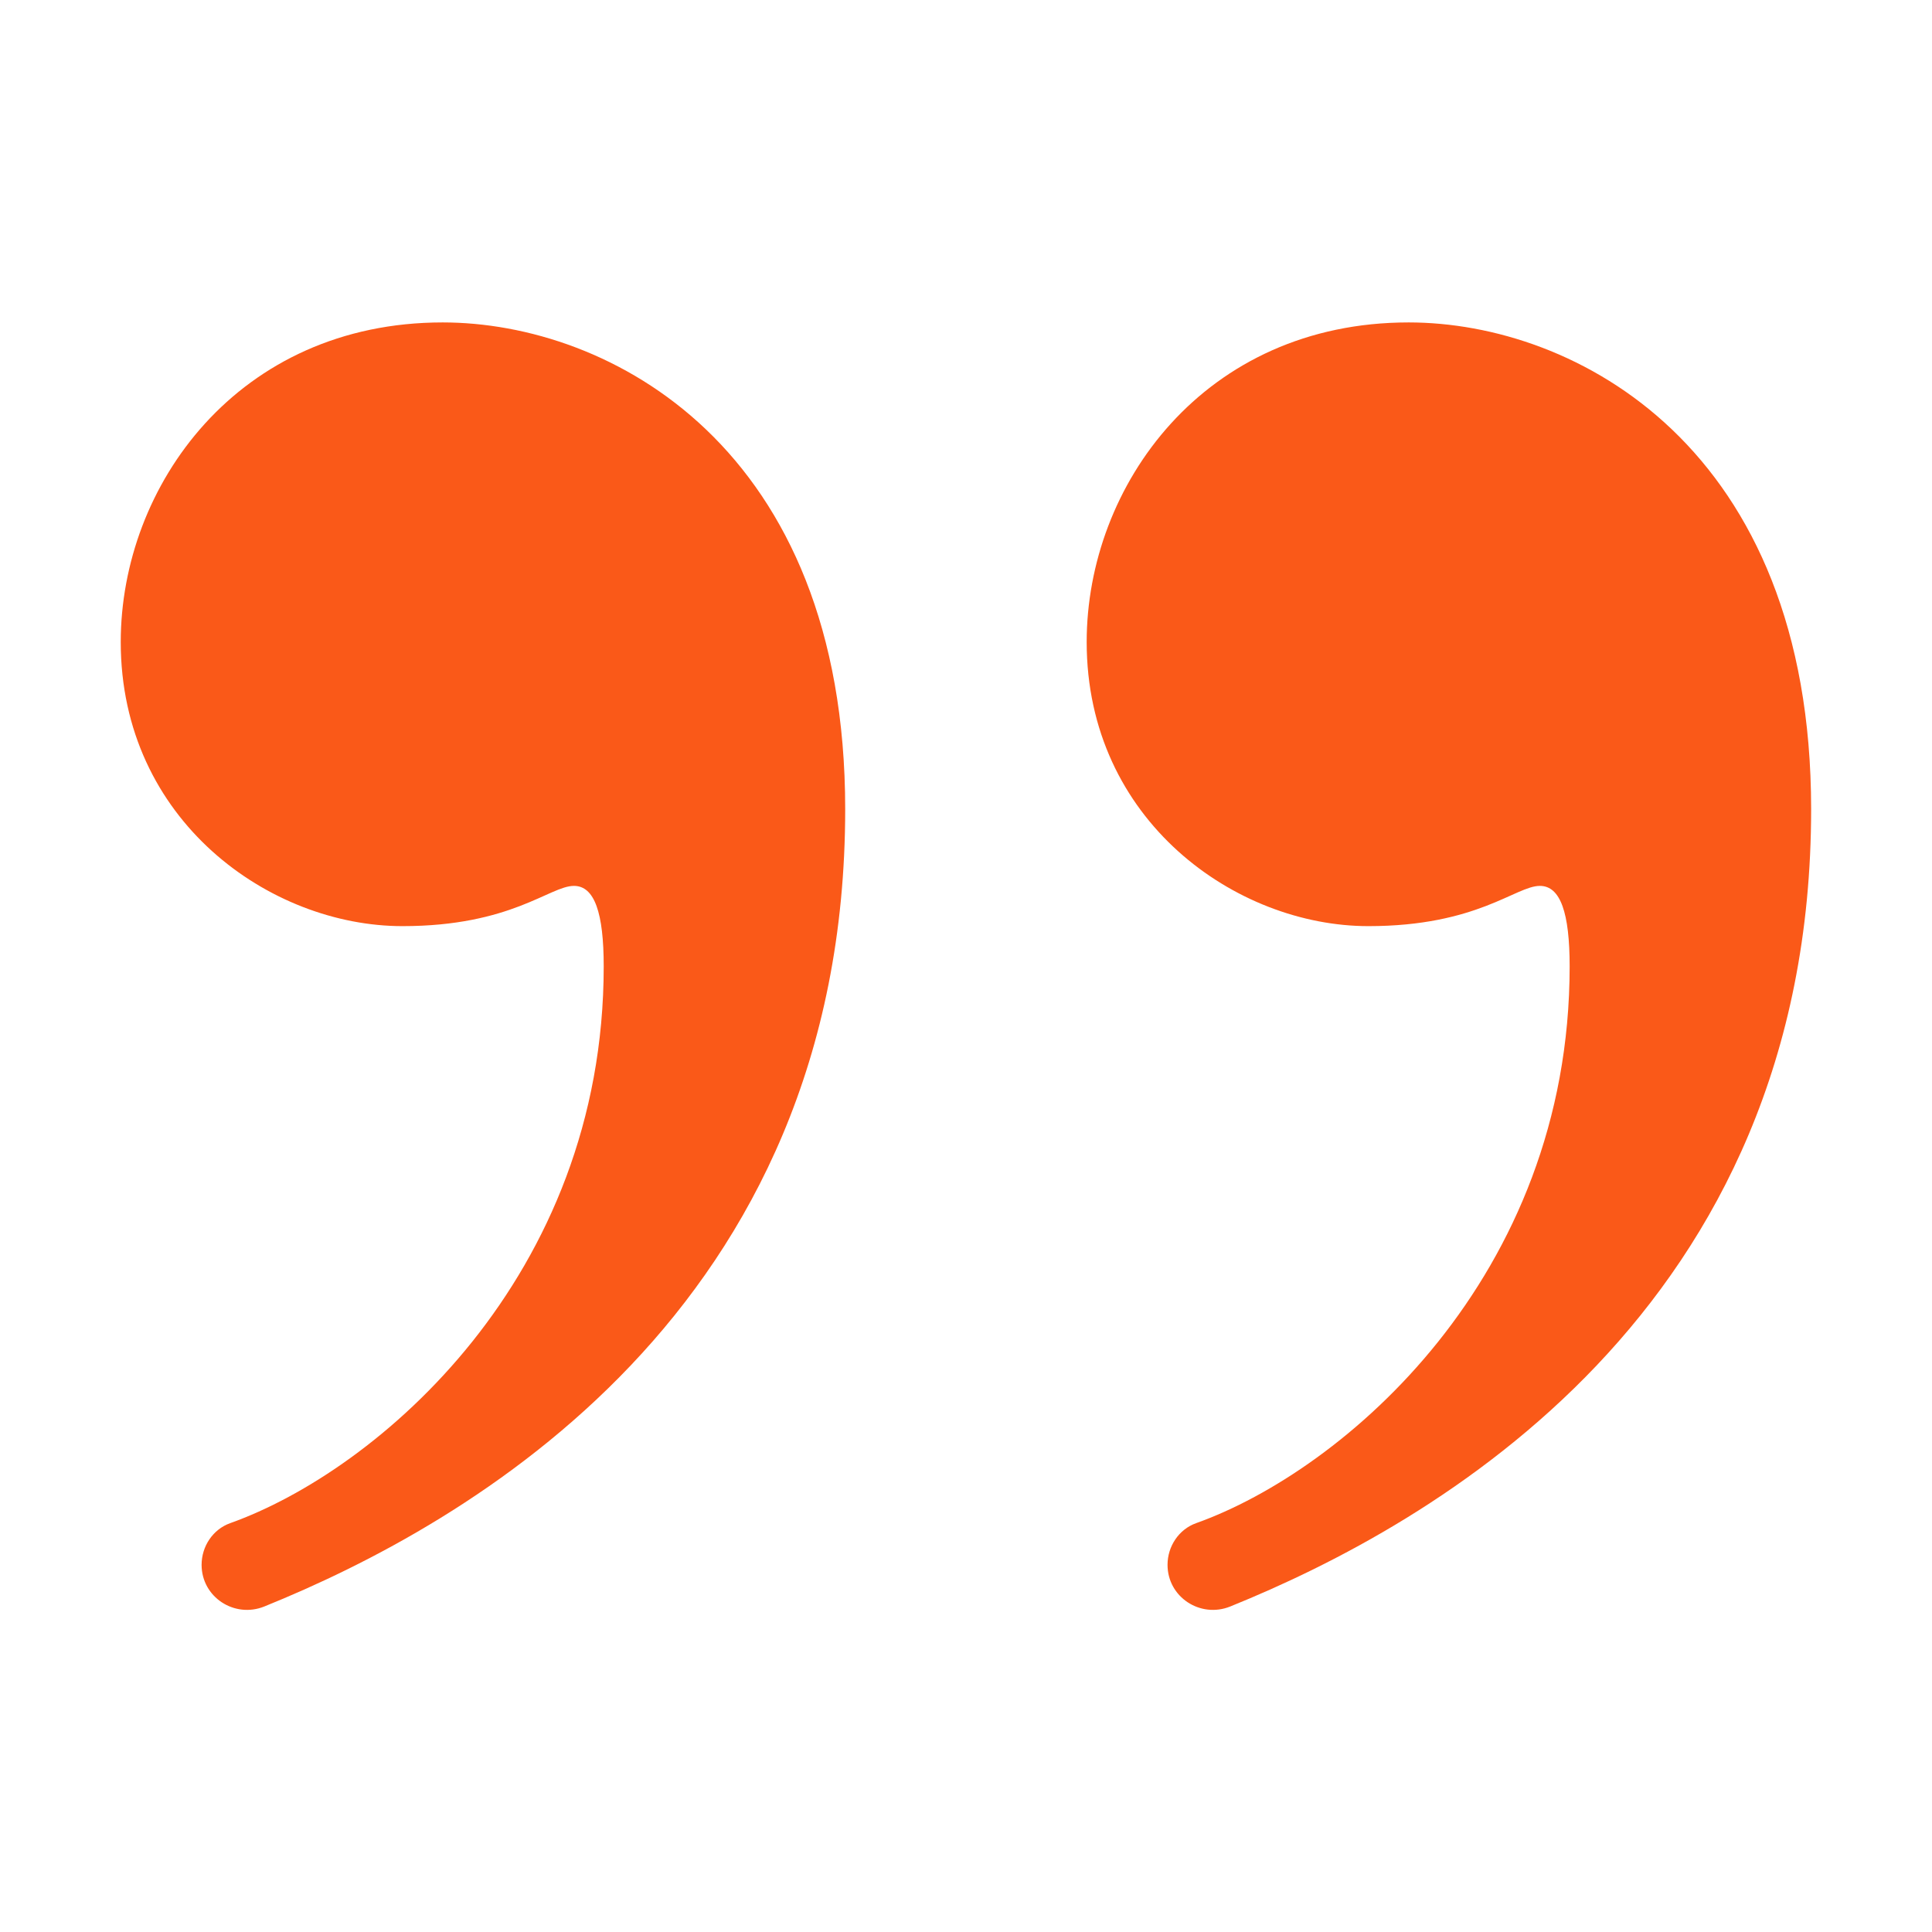
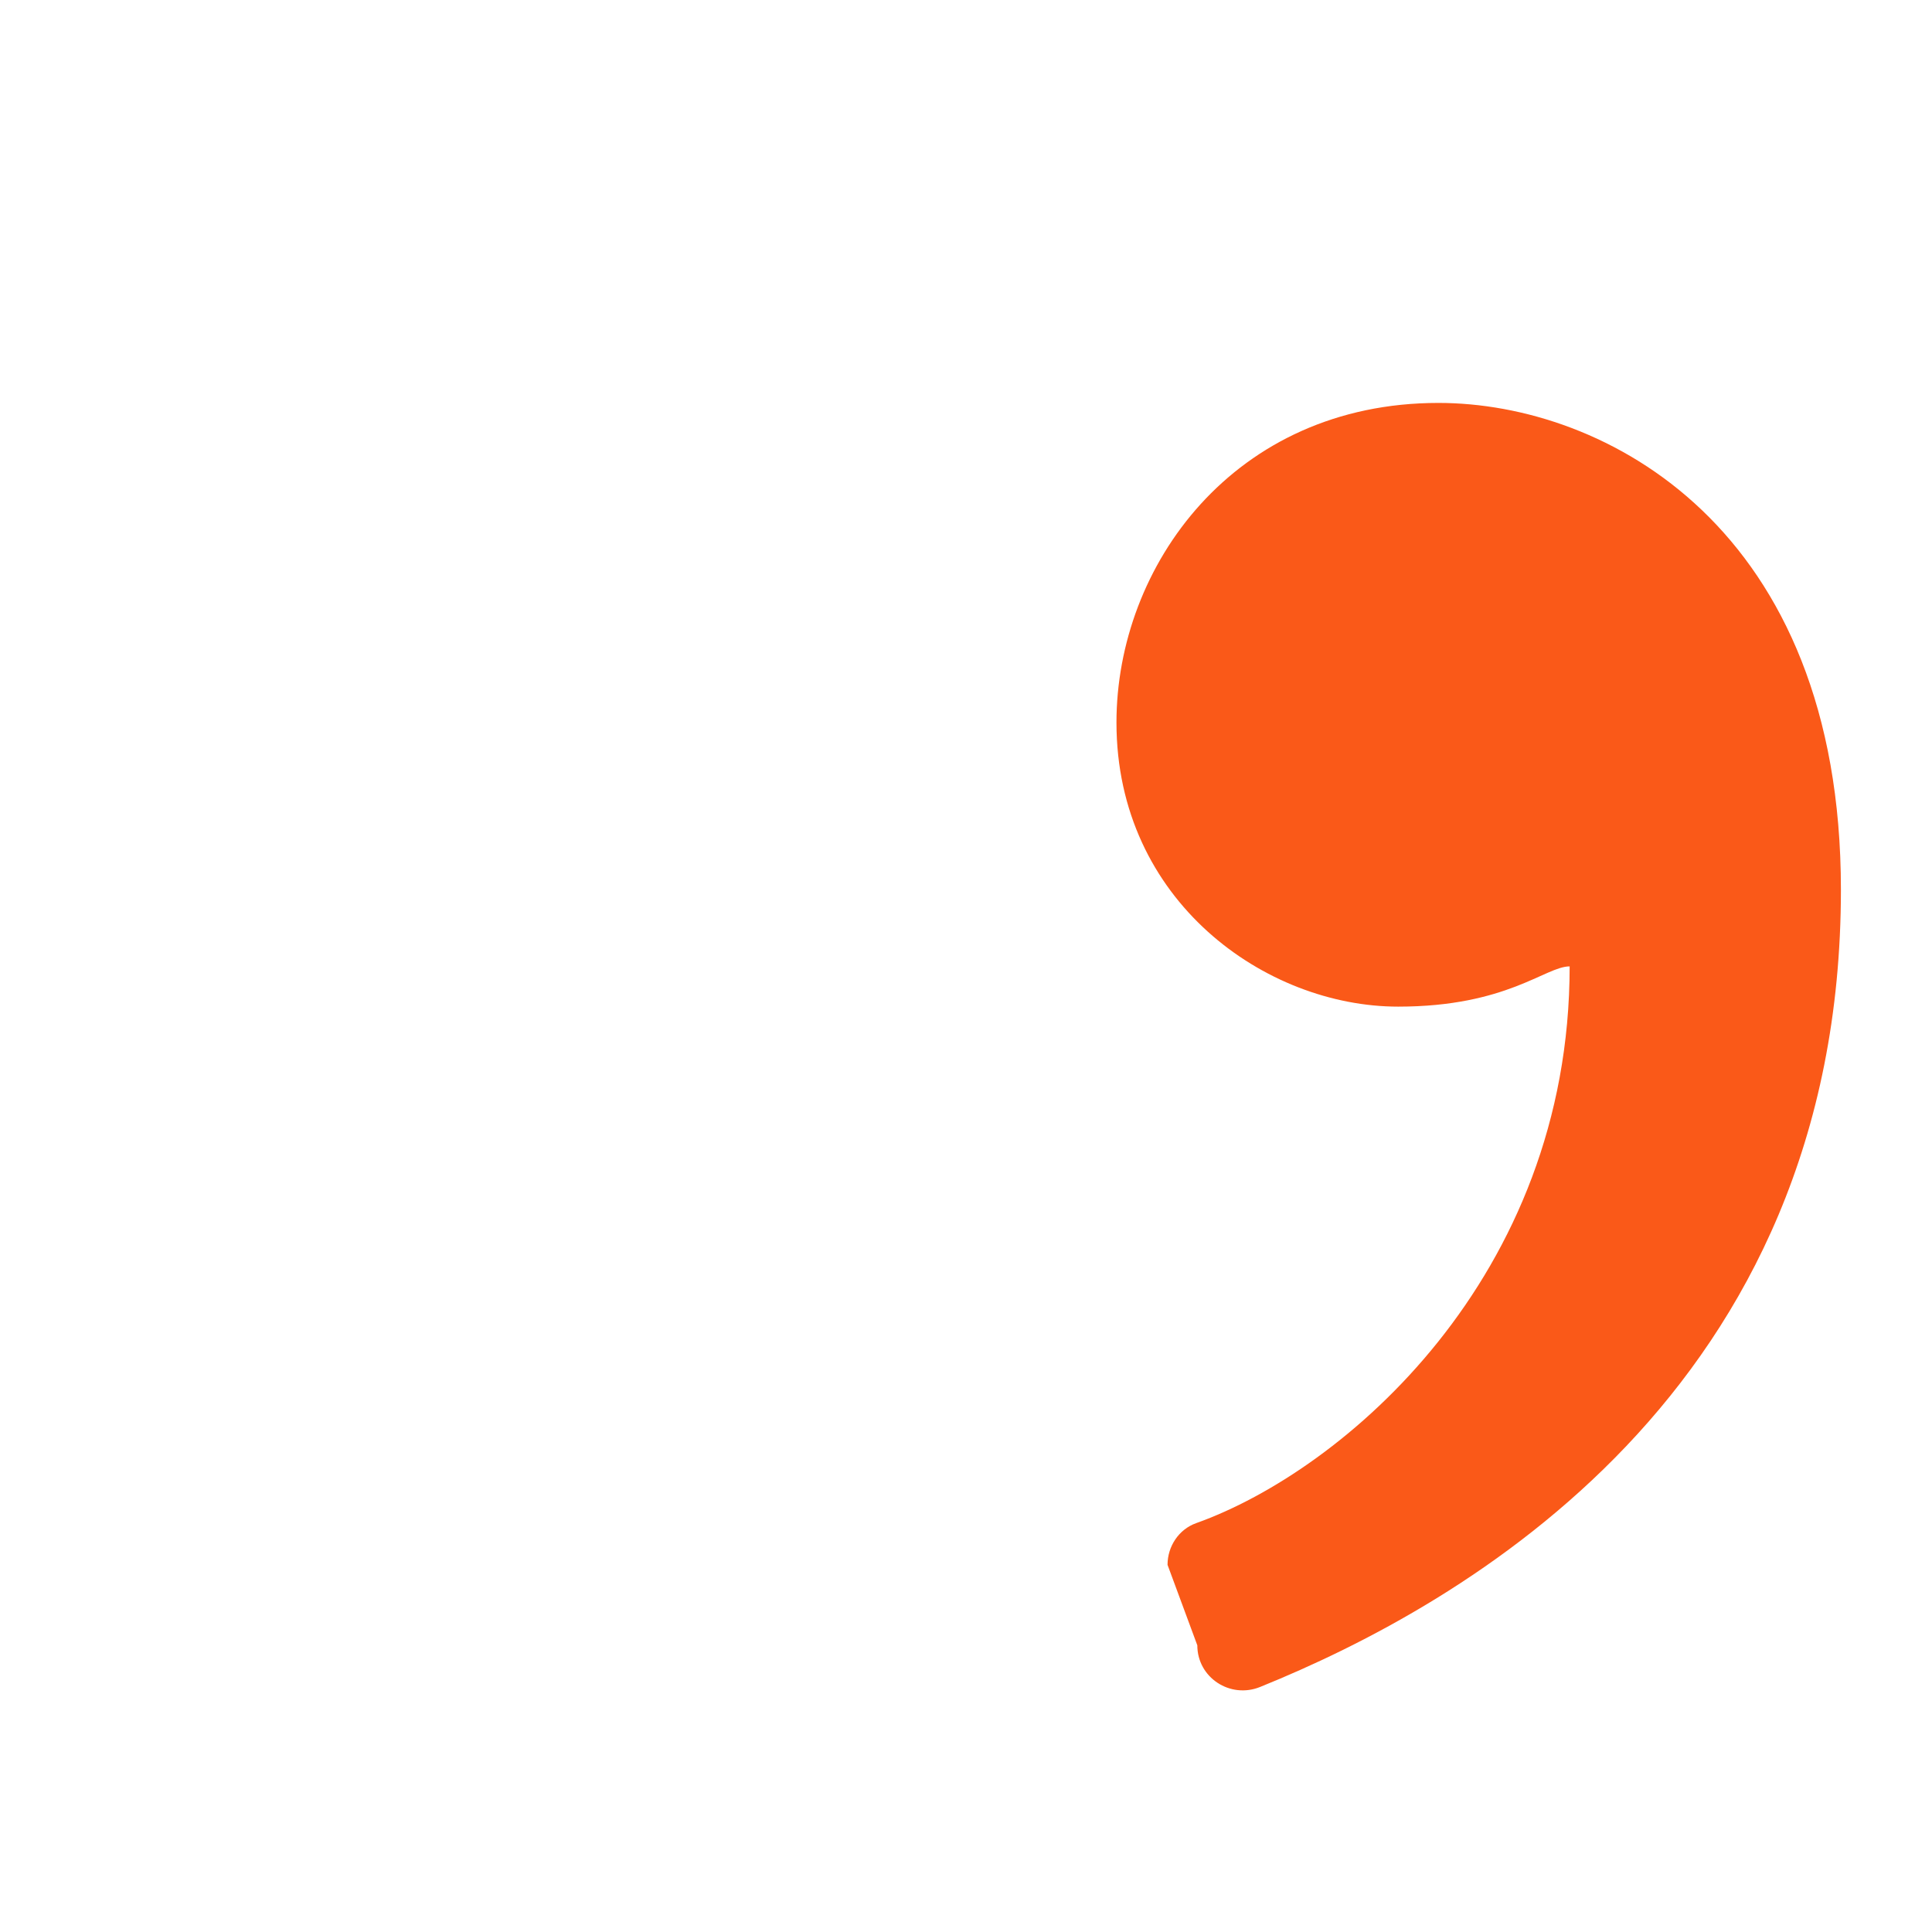
<svg xmlns="http://www.w3.org/2000/svg" version="1.1" width="48px" height="48px" viewBox="0,0,256,256">
  <g fill="#fa5918" fill-rule="nonzero" stroke="none" stroke-width="1" stroke-linecap="butt" stroke-linejoin="miter" stroke-miterlimit="10" stroke-dasharray="" stroke-dashoffset="0" font-family="none" font-weight="none" font-size="none" text-anchor="none" style="mix-blend-mode: normal">
    <g transform="scale(5.333,5.333)">
-       <path d="M5.009,38.88v0c0,-0.459 0.28,-0.882 0.712,-1.036c3.66,-1.305 9.279,-6.104 9.279,-13.833c0,-1.328 -0.227,-2 -0.74,-2c-0.601,0 -1.554,1 -4.26,1c-3.289,0 -7,-2.622 -7,-7.059c0,-3.883 2.912,-7.941 8,-7.941c4.135,0 10,3.083 10,12.093c0,12.478 -9.397,17.774 -14.432,19.811c-0.743,0.3 -1.559,-0.233 -1.559,-1.035z" />
-       <path d="M29.009,38.88v0c0,-0.459 0.28,-0.882 0.712,-1.036c3.66,-1.305 9.279,-6.104 9.279,-13.833c0,-1.328 -0.227,-2 -0.74,-2c-0.601,0 -1.554,1 -4.26,1c-3.289,0 -7,-2.622 -7,-7.059c0,-3.883 2.912,-7.941 8,-7.941c4.135,0 10,3.083 10,12.093c0,12.478 -9.397,17.774 -14.432,19.811c-0.743,0.3 -1.559,-0.233 -1.559,-1.035z" />
+       <path d="M29.009,38.88v0c0,-0.459 0.28,-0.882 0.712,-1.036c3.66,-1.305 9.279,-6.104 9.279,-13.833c-0.601,0 -1.554,1 -4.26,1c-3.289,0 -7,-2.622 -7,-7.059c0,-3.883 2.912,-7.941 8,-7.941c4.135,0 10,3.083 10,12.093c0,12.478 -9.397,17.774 -14.432,19.811c-0.743,0.3 -1.559,-0.233 -1.559,-1.035z" />
    </g>
  </g>
</svg>